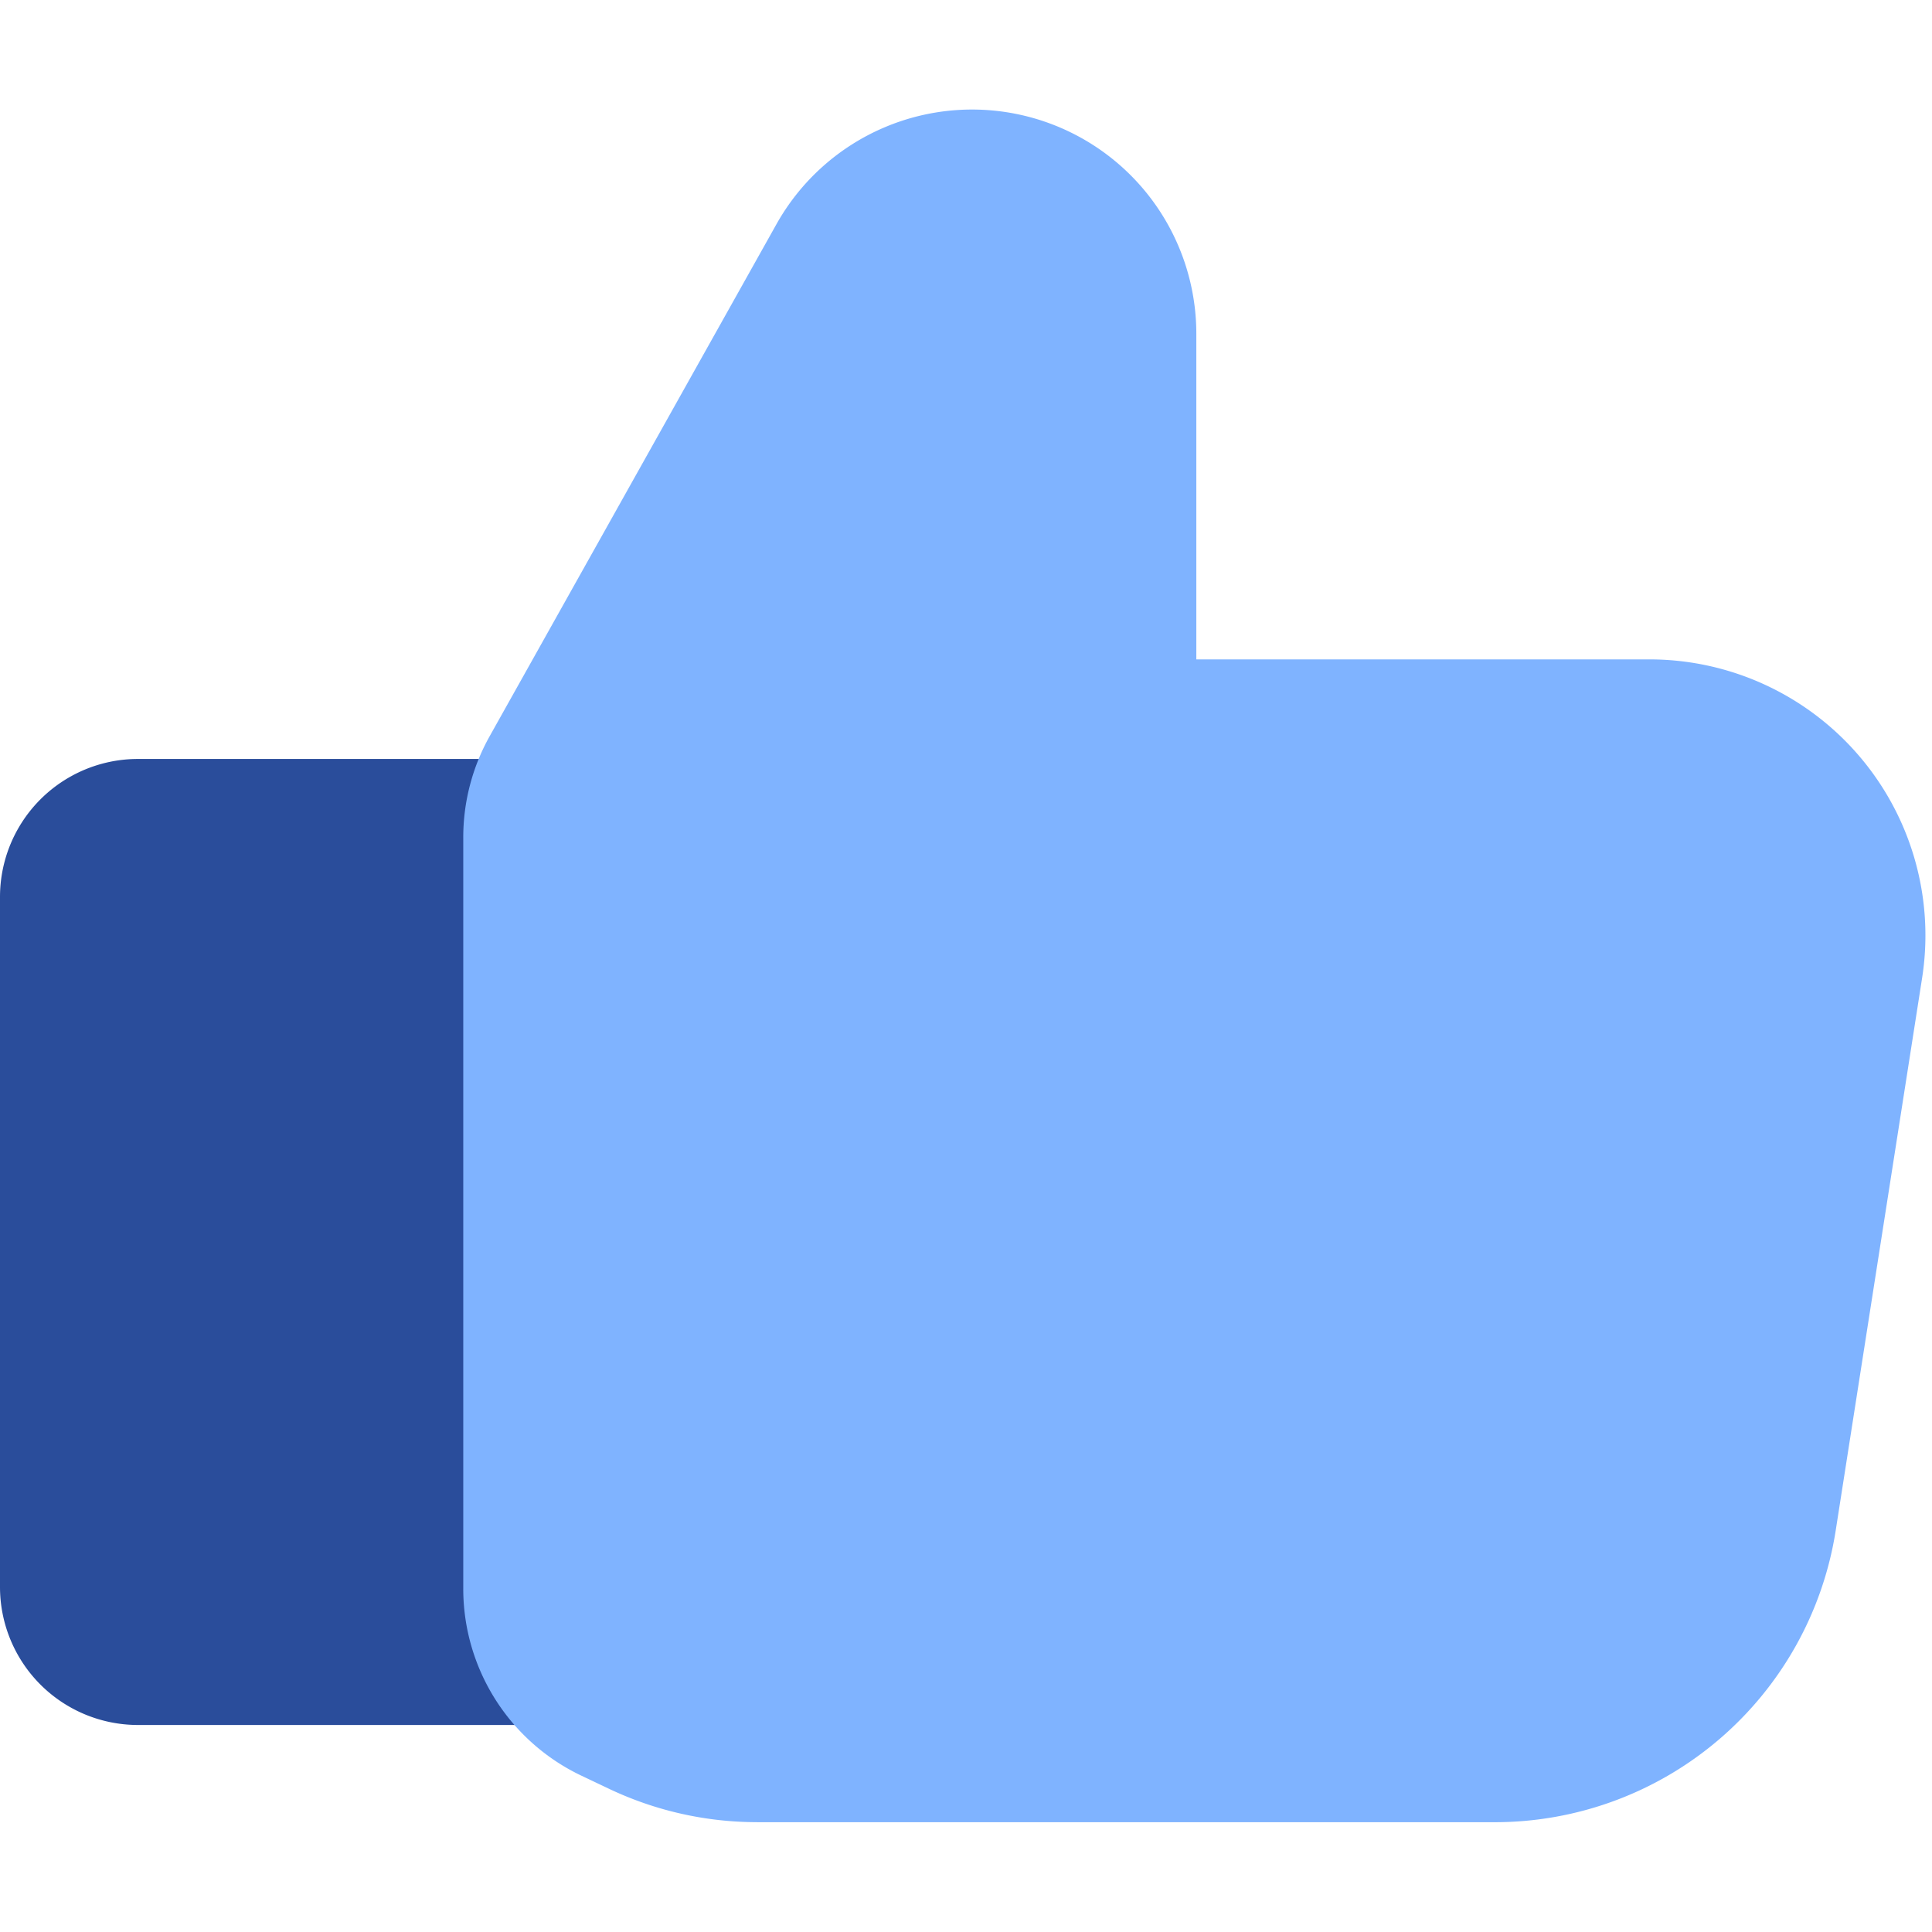
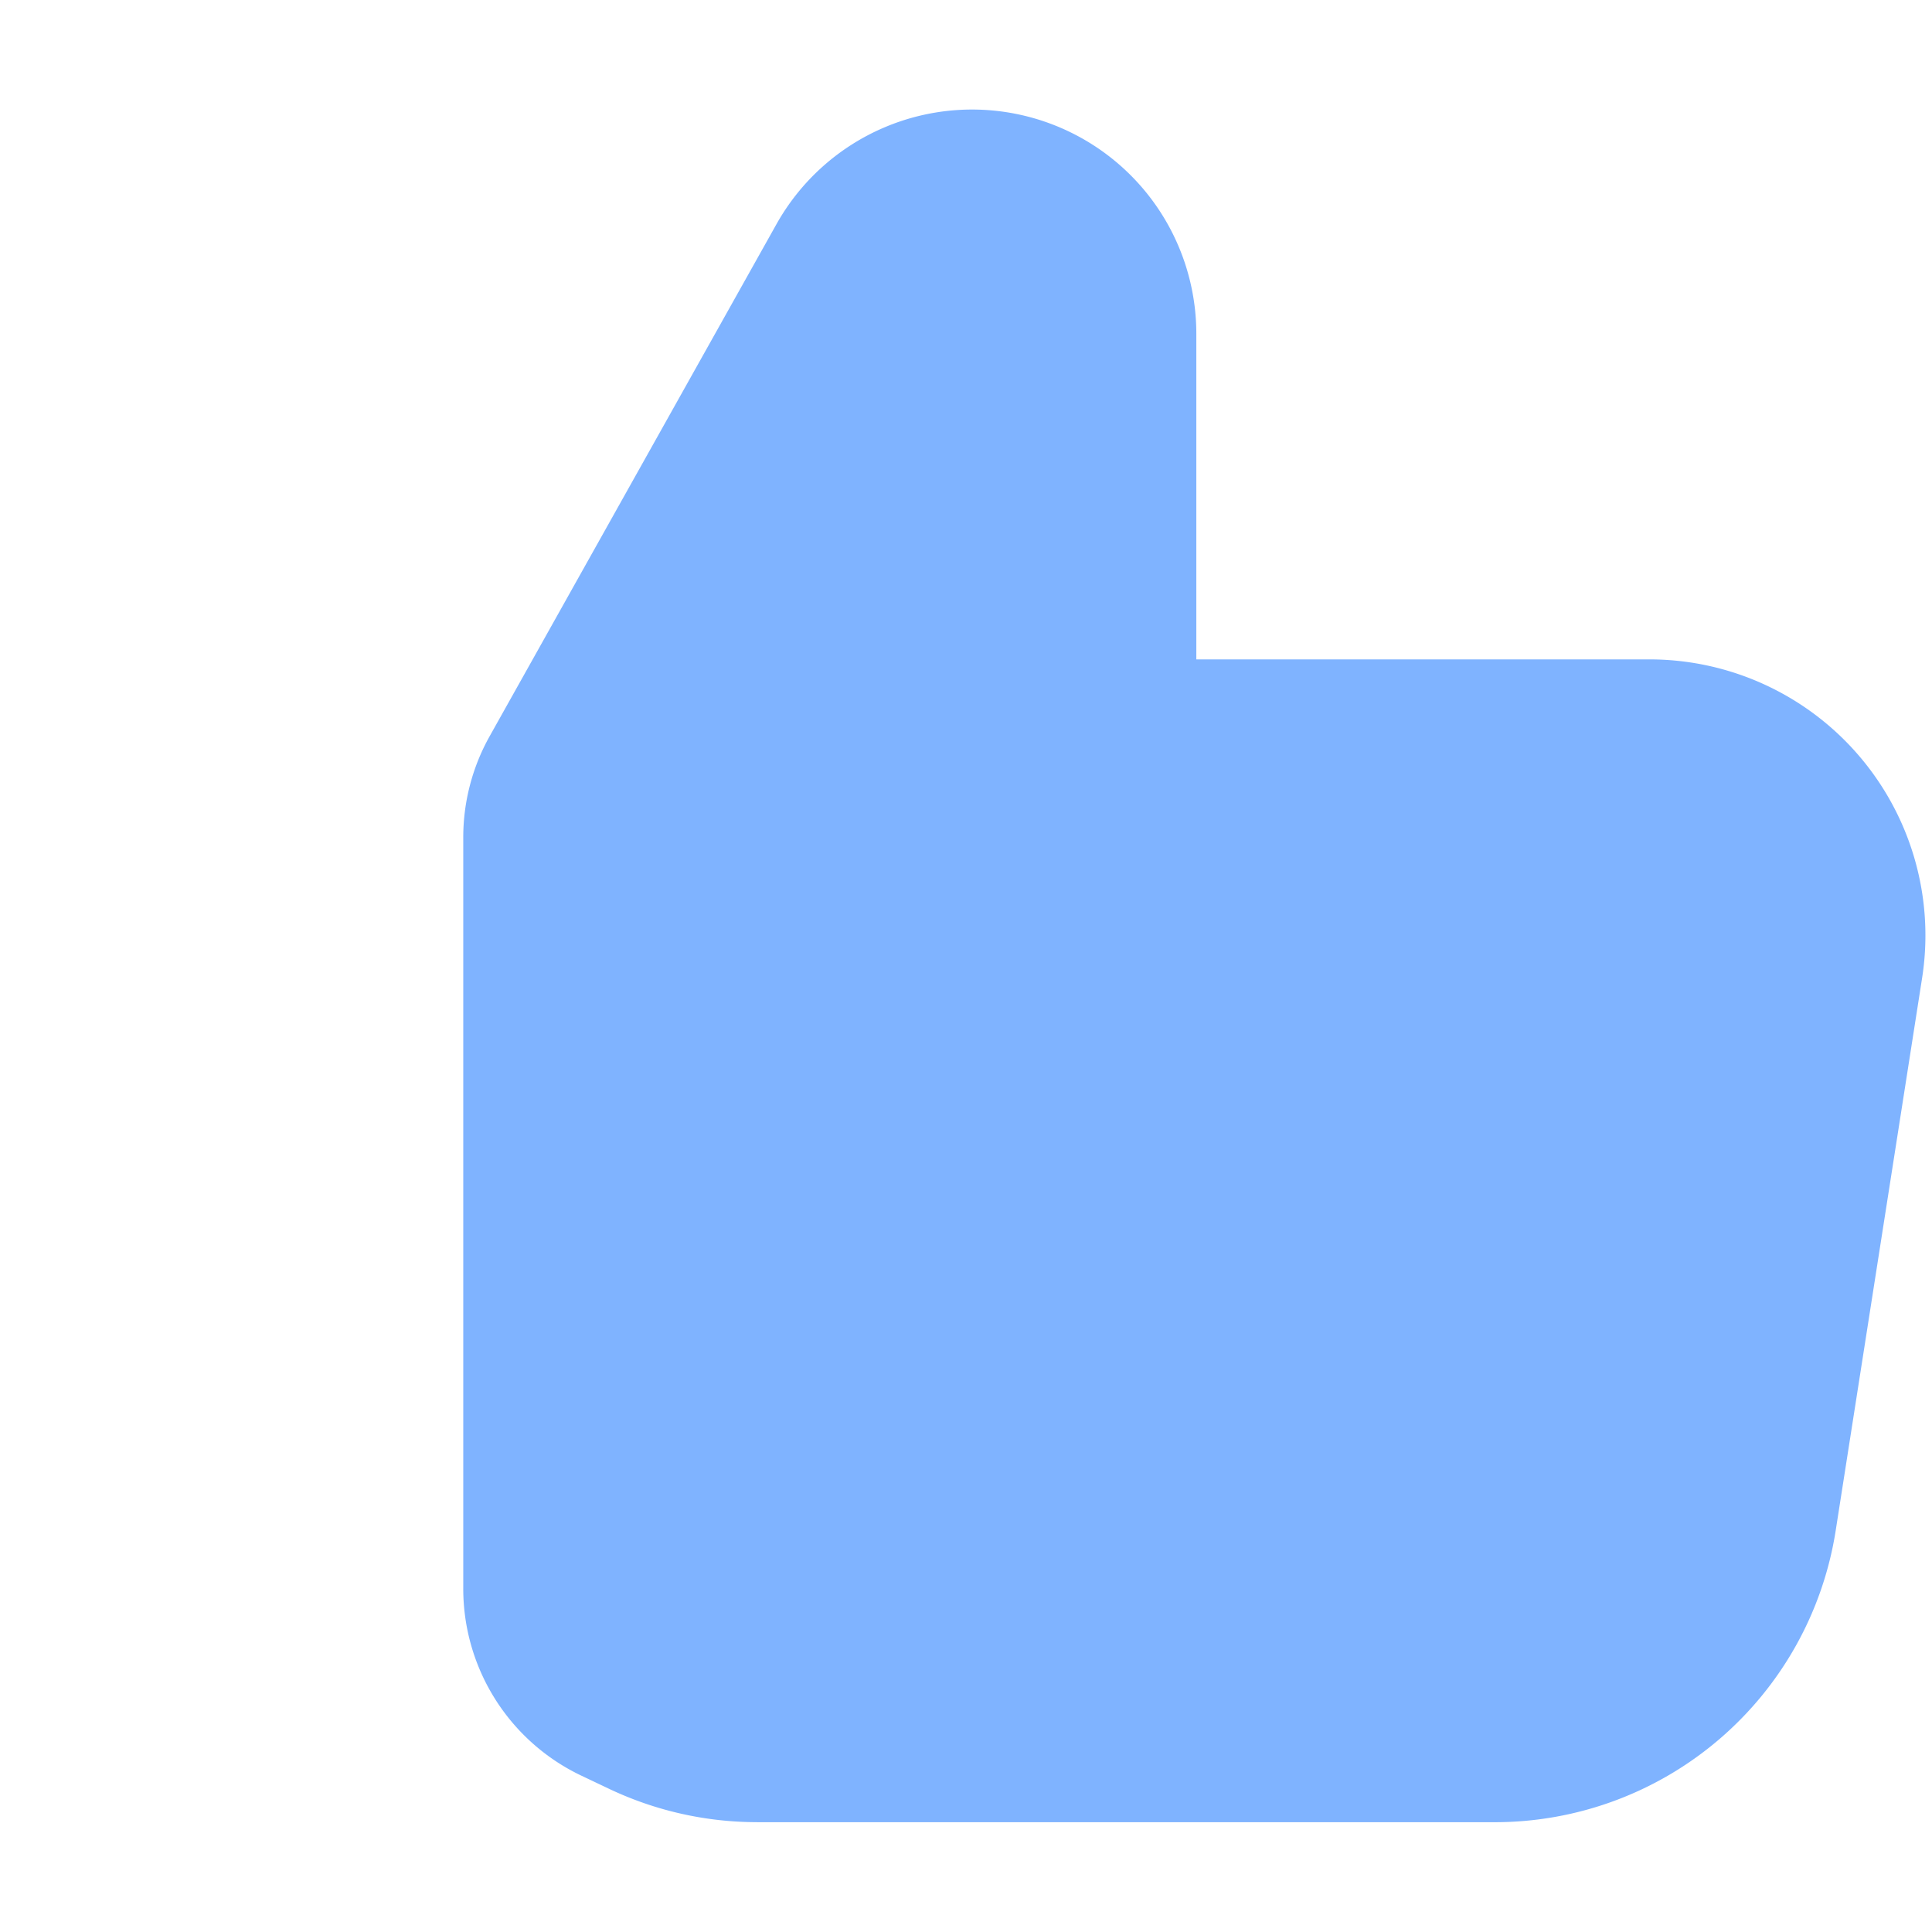
<svg xmlns="http://www.w3.org/2000/svg" fill="none" viewBox="0 0 60 60" id="Like-1--Streamline-Core" height="60" width="60">
  <desc>
    Like 1 Streamline Icon: https://streamlinehq.com
  </desc>
  <g id="like-1--reward-social-up-rating-media-like-thumb-hand">
-     <path id="Union" fill="#2a4d9b" fill-rule="evenodd" d="M4.286 53.571a4.286 4.286 0 0 1 -4.286 -4.286l0 -21.429a4.286 4.286 0 0 1 4.286 -4.286l19.286 0A2.143 2.143 0 0 1 25.714 25.714l0 25.714a2.143 2.143 0 0 1 -2.143 2.143l-19.286 0Z" clip-rule="evenodd" stroke-width="4.286" />
    <path id="Union_2" fill="#7fb3ff" fill-rule="evenodd" d="M23.511 56.589a10.714 10.714 0 0 1 -4.607 -1.041l-0.857 -0.407a6.429 6.429 0 0 1 -3.66 -5.803l0 -23.323a6.429 6.429 0 0 1 0.814 -3.141l8.906 -15.9a6.964 6.964 0 0 1 13.046 3.403l0 10.101 14.07 0a8.571 8.571 0 0 1 8.469 9.9l-2.683 17.156a10.714 10.714 0 0 1 -10.586 9.056l-22.911 0Z" clip-rule="evenodd" stroke-width="4.286" />
  </g>
</svg>